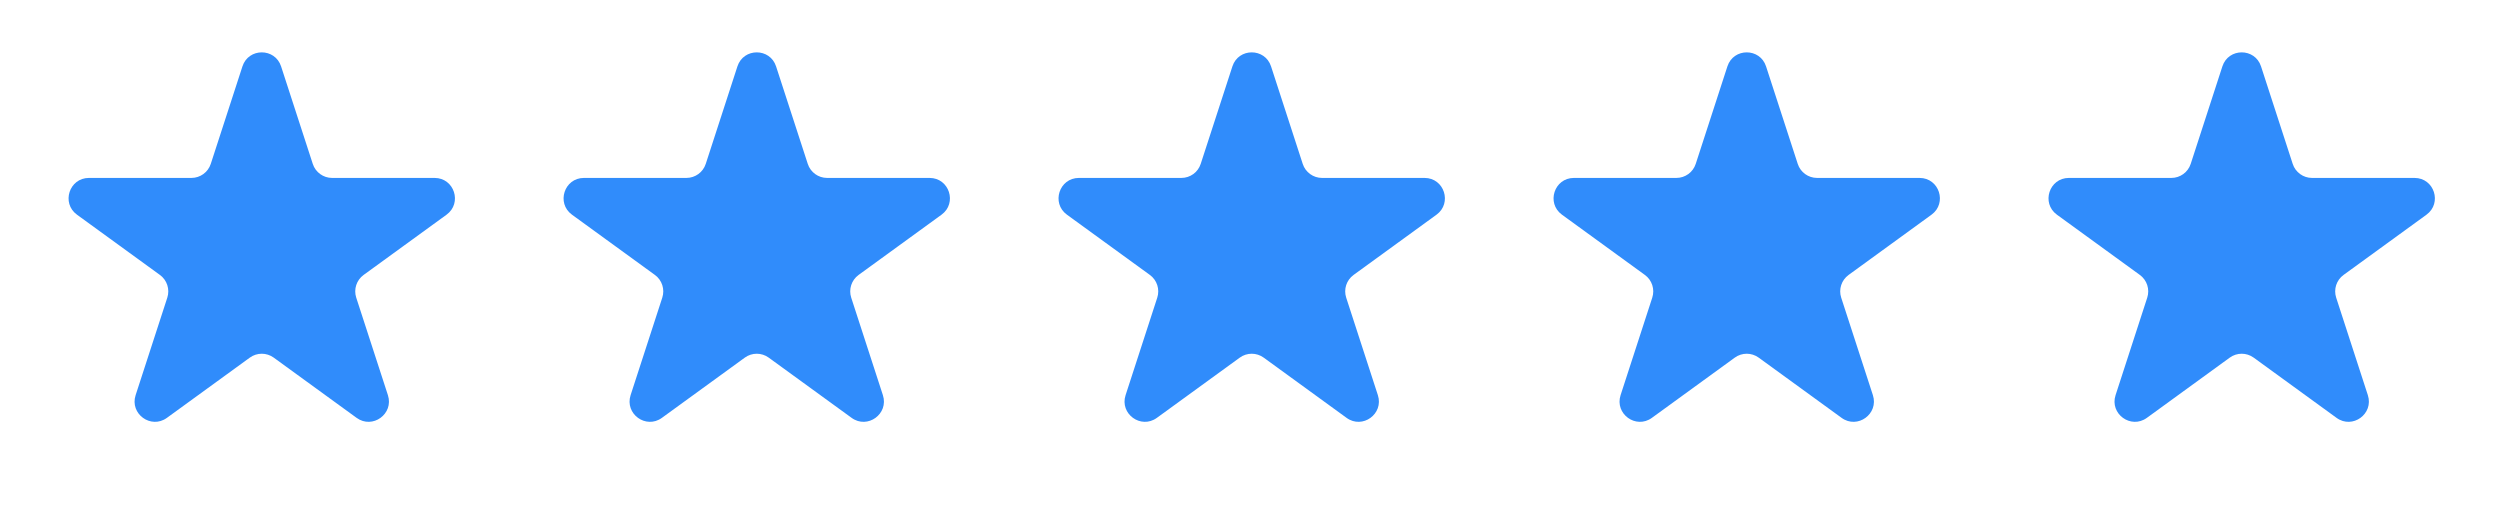
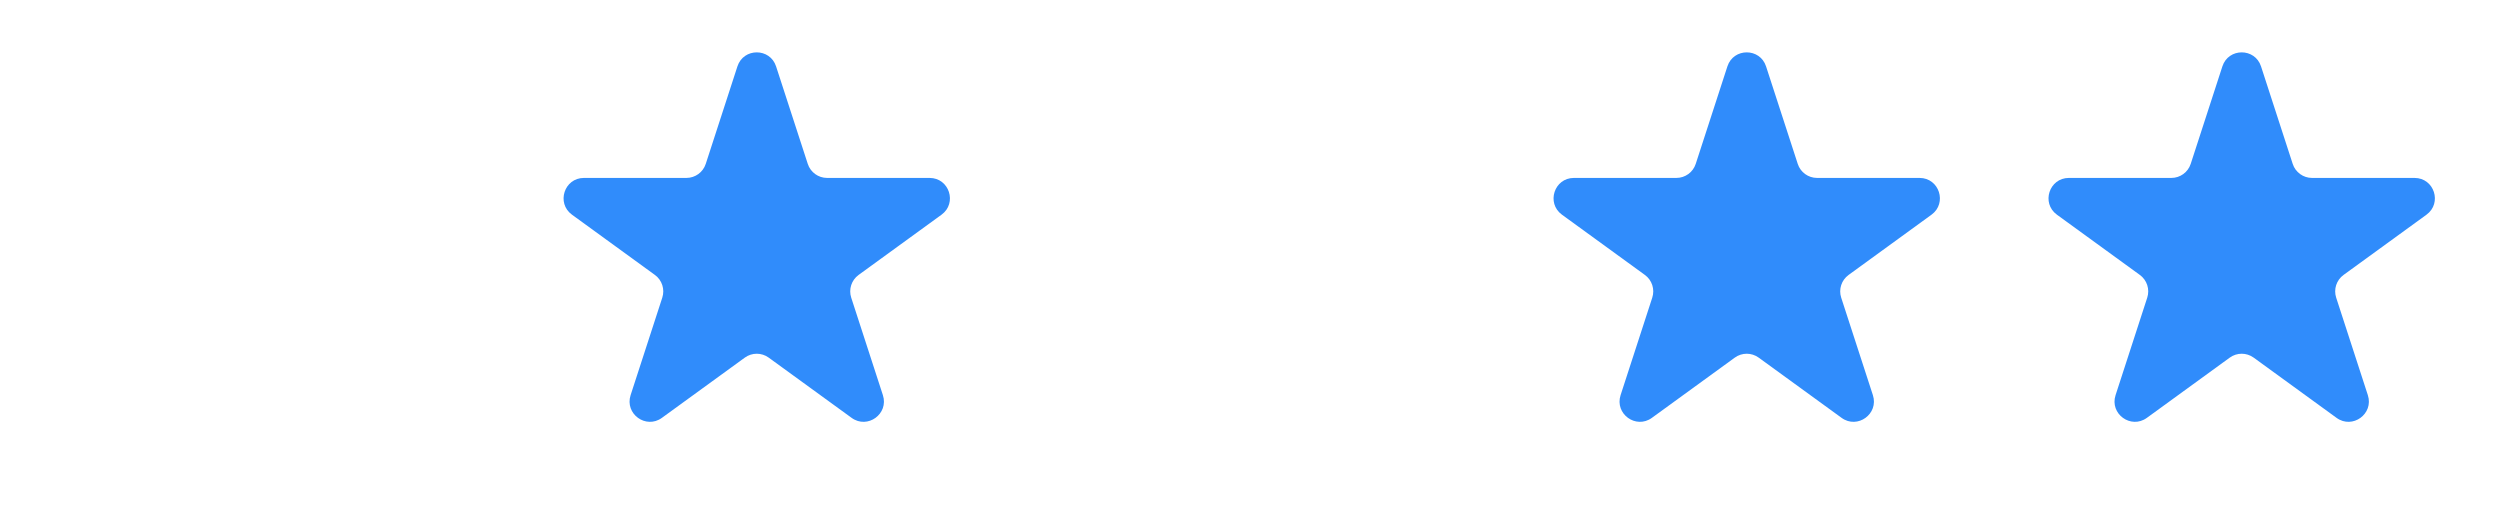
<svg xmlns="http://www.w3.org/2000/svg" width="123" height="25" viewBox="0 0 123 25" fill="none">
-   <path d="M11.928 3.267C12.227 2.346 13.53 2.346 13.83 3.267L15.388 8.063C15.522 8.475 15.906 8.754 16.339 8.754L21.382 8.754C22.351 8.754 22.753 9.993 21.97 10.563L17.89 13.527C17.54 13.781 17.393 14.233 17.527 14.645L19.085 19.441C19.384 20.362 18.33 21.128 17.546 20.559L13.467 17.595C13.116 17.34 12.642 17.34 12.291 17.595L8.211 20.559C7.428 21.128 6.373 20.362 6.673 19.441L8.231 14.645C8.365 14.233 8.218 13.781 7.868 13.527L3.788 10.563C3.004 9.993 3.407 8.754 4.376 8.754L9.418 8.754C9.852 8.754 10.236 8.475 10.37 8.063L11.928 3.267Z" fill="#308CFB" />
  <path d="M36.281 3.267C36.581 2.346 37.884 2.346 38.183 3.267L39.742 8.063C39.876 8.475 40.26 8.754 40.693 8.754L45.735 8.754C46.704 8.754 47.107 9.993 46.323 10.563L42.243 13.527C41.893 13.781 41.746 14.233 41.88 14.645L43.438 19.441C43.738 20.362 42.683 21.128 41.9 20.559L37.82 17.595C37.47 17.34 36.995 17.34 36.645 17.595L32.565 20.559C31.781 21.128 30.727 20.362 31.026 19.441L32.584 14.645C32.718 14.233 32.572 13.781 32.221 13.527L28.142 10.563C27.358 9.993 27.761 8.754 28.729 8.754L33.772 8.754C34.205 8.754 34.589 8.475 34.723 8.063L36.281 3.267Z" fill="#308CFB" />
-   <path d="M60.634 3.267C60.933 2.346 62.237 2.346 62.536 3.267L64.094 8.063C64.228 8.475 64.612 8.754 65.045 8.754L70.088 8.754C71.057 8.754 71.459 9.993 70.676 10.563L66.596 13.527C66.246 13.781 66.099 14.233 66.233 14.645L67.791 19.441C68.09 20.362 67.036 21.128 66.252 20.559L62.173 17.595C61.822 17.34 61.348 17.34 60.997 17.595L56.917 20.559C56.134 21.128 55.079 20.362 55.379 19.441L56.937 14.645C57.071 14.233 56.924 13.781 56.574 13.527L52.494 10.563C51.71 9.993 52.113 8.754 53.082 8.754L58.124 8.754C58.558 8.754 58.942 8.475 59.075 8.063L60.634 3.267Z" fill="#308CFB" />
  <path d="M84.988 3.267C85.288 2.346 86.591 2.346 86.89 3.267L88.449 8.063C88.582 8.475 88.966 8.754 89.4 8.754L94.442 8.754C95.411 8.754 95.814 9.993 95.03 10.563L90.951 13.527C90.6 13.781 90.453 14.233 90.587 14.645L92.146 19.441C92.445 20.362 91.39 21.128 90.607 20.559L86.527 17.595C86.177 17.34 85.702 17.34 85.352 17.595L81.272 20.559C80.488 21.128 79.434 20.362 79.733 19.441L81.291 14.645C81.425 14.233 81.279 13.781 80.928 13.527L76.849 10.563C76.065 9.993 76.468 8.754 77.436 8.754L82.479 8.754C82.912 8.754 83.296 8.475 83.43 8.063L84.988 3.267Z" fill="#308CFB" />
  <path d="M109.341 3.267C109.64 2.346 110.944 2.346 111.243 3.267L112.801 8.063C112.935 8.475 113.319 8.754 113.752 8.754L118.795 8.754C119.764 8.754 120.166 9.993 119.383 10.563L115.303 13.527C114.953 13.781 114.806 14.233 114.94 14.645L116.498 19.441C116.797 20.362 115.743 21.128 114.959 20.559L110.88 17.595C110.529 17.34 110.055 17.34 109.704 17.595L105.625 20.559C104.841 21.128 103.786 20.362 104.086 19.441L105.644 14.645C105.778 14.233 105.631 13.781 105.281 13.527L101.201 10.563C100.417 9.993 100.82 8.754 101.789 8.754L106.832 8.754C107.265 8.754 107.649 8.475 107.783 8.063L109.341 3.267Z" fill="#308CFB" />
</svg>